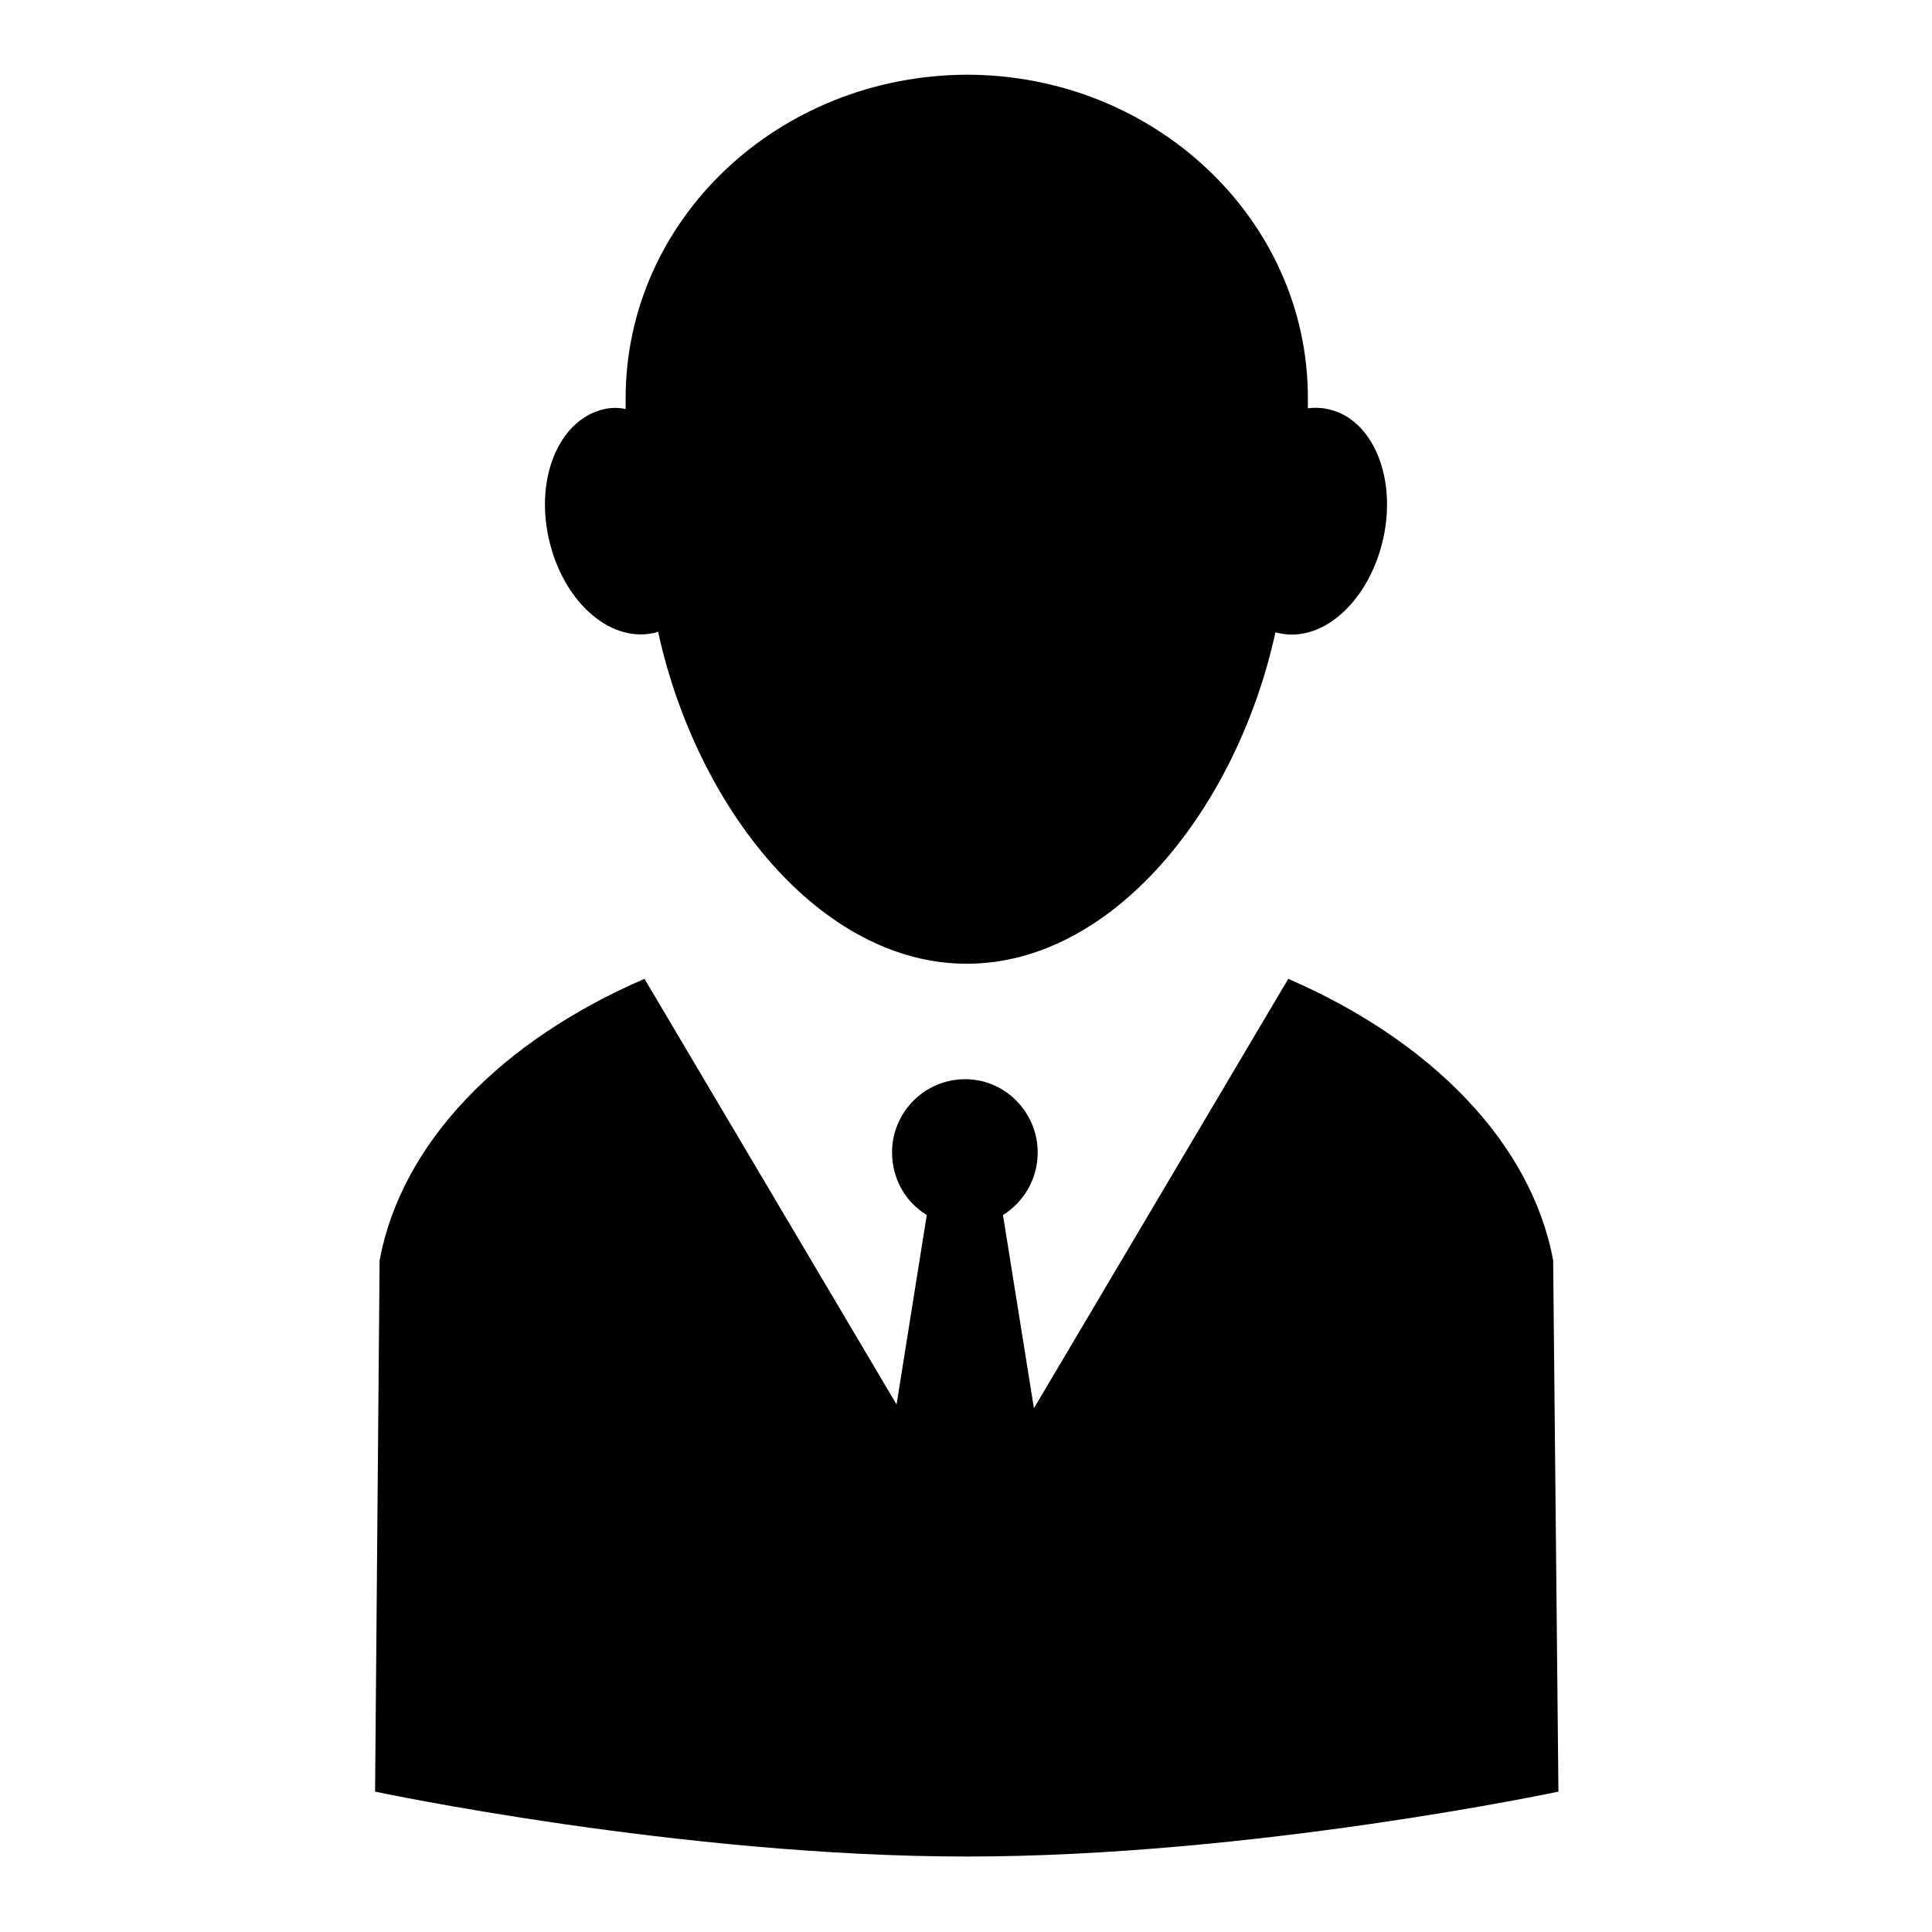
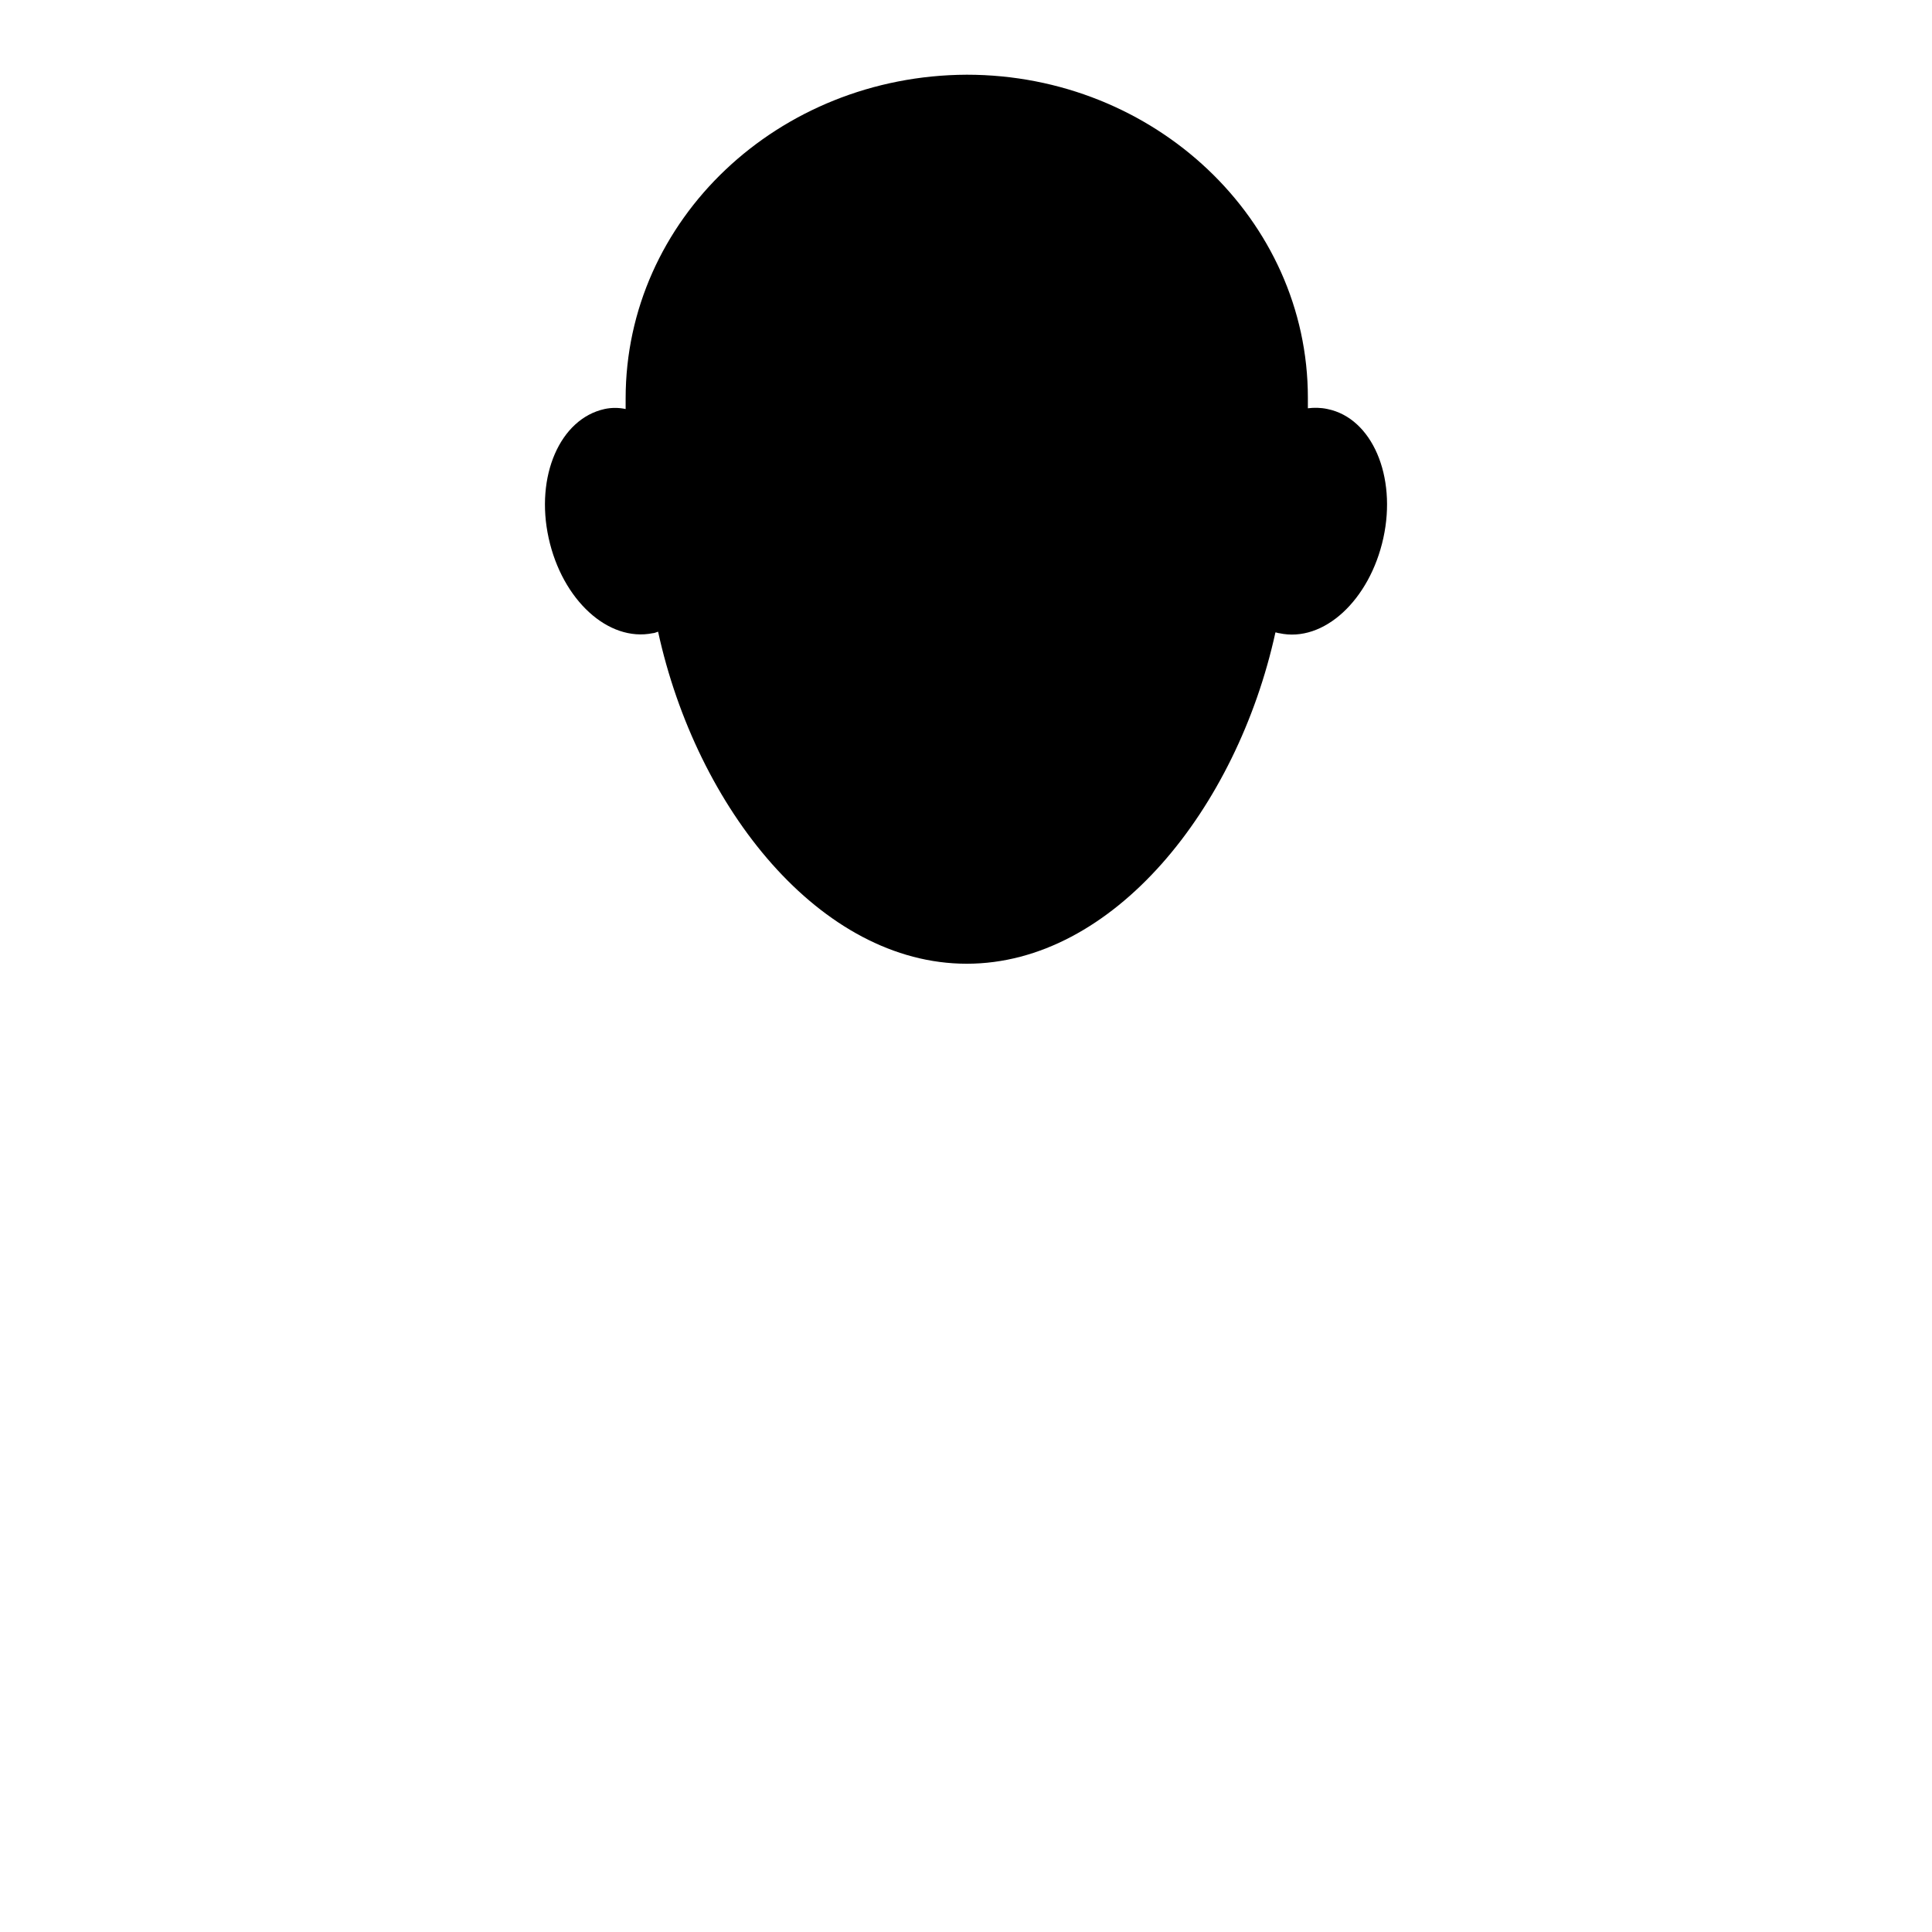
<svg xmlns="http://www.w3.org/2000/svg" version="1.1" x="0px" y="0px" viewBox="0 0 256 256" enable-background="new 0 0 256 256" xml:space="preserve">
  <g>
    <g>
-       <path fill="#000000" d="M205.8,167c-2.9-15.6-16.2-29.1-35.1-37.3L137,186.6l-4.1-25.6c2.7-1.7,4.6-4.7,4.6-8.3c0-5.3-4.3-9.7-9.6-9.7c-5.4,0-9.7,4.4-9.7,9.7c0,3.5,1.8,6.6,4.6,8.3l-4,25.1l-33.4-56.4c-19,8.2-32.2,21.7-35.1,37.3l-0.6,70.4c0,0,40.5,8.6,78.4,8.6c37.9,0,78.4-8.6,78.4-8.6L205.8,167z" />
      <path fill="#000000" d="M82.9,52.8c0,0.5,0,0.9,0,1.4C82,54,81,54,80.1,54.2c-5.9,1.3-9.2,8.9-7.4,17.1c1.8,8.2,7.9,13.8,13.8,12.6c0.2,0,0.4-0.1,0.7-0.2c5.1,23.4,21.5,44,40.9,44c19.4,0,35.8-20.6,40.9-43.9c0.2,0,0.3,0.1,0.5,0.1c5.9,1.3,12-4.4,13.8-12.6c1.8-8.2-1.5-15.9-7.4-17.1c-0.9-0.2-1.8-0.2-2.6-0.1c0-0.5,0-0.9,0-1.4c0-23.6-20.3-42.8-45.2-42.8C103.1,10,82.9,29.1,82.9,52.8z" />
    </g>
  </g>
</svg>